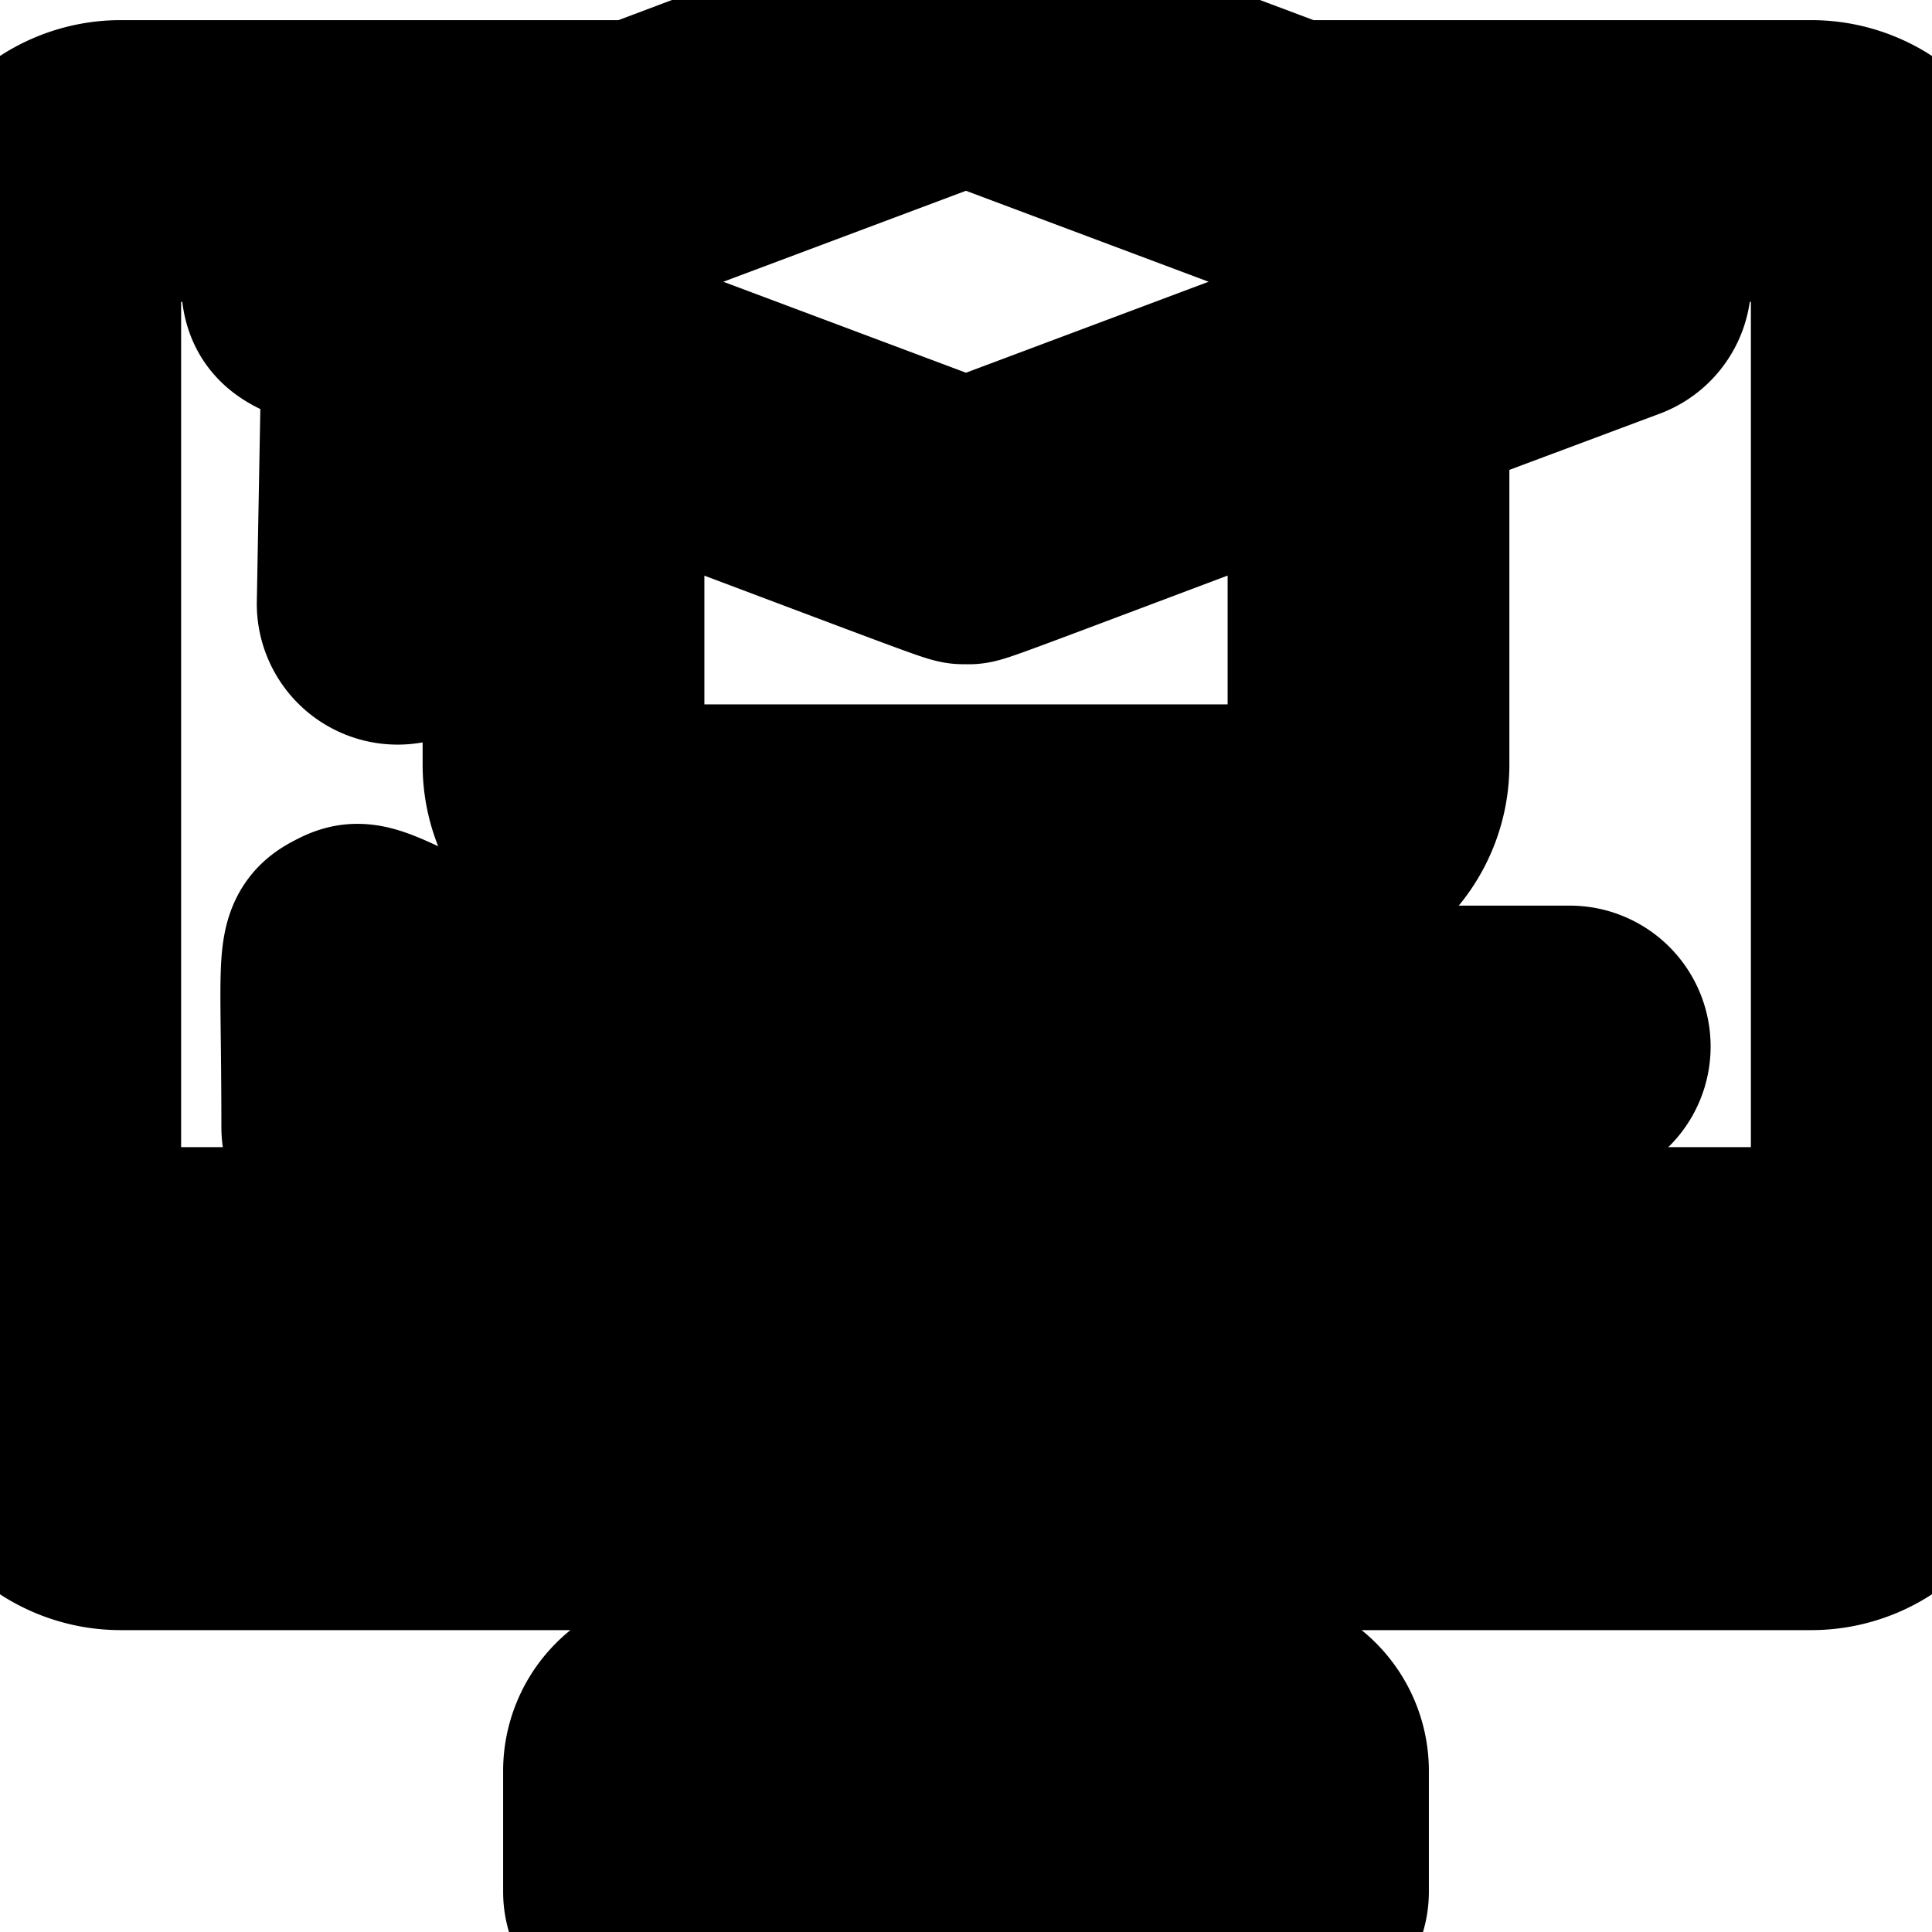
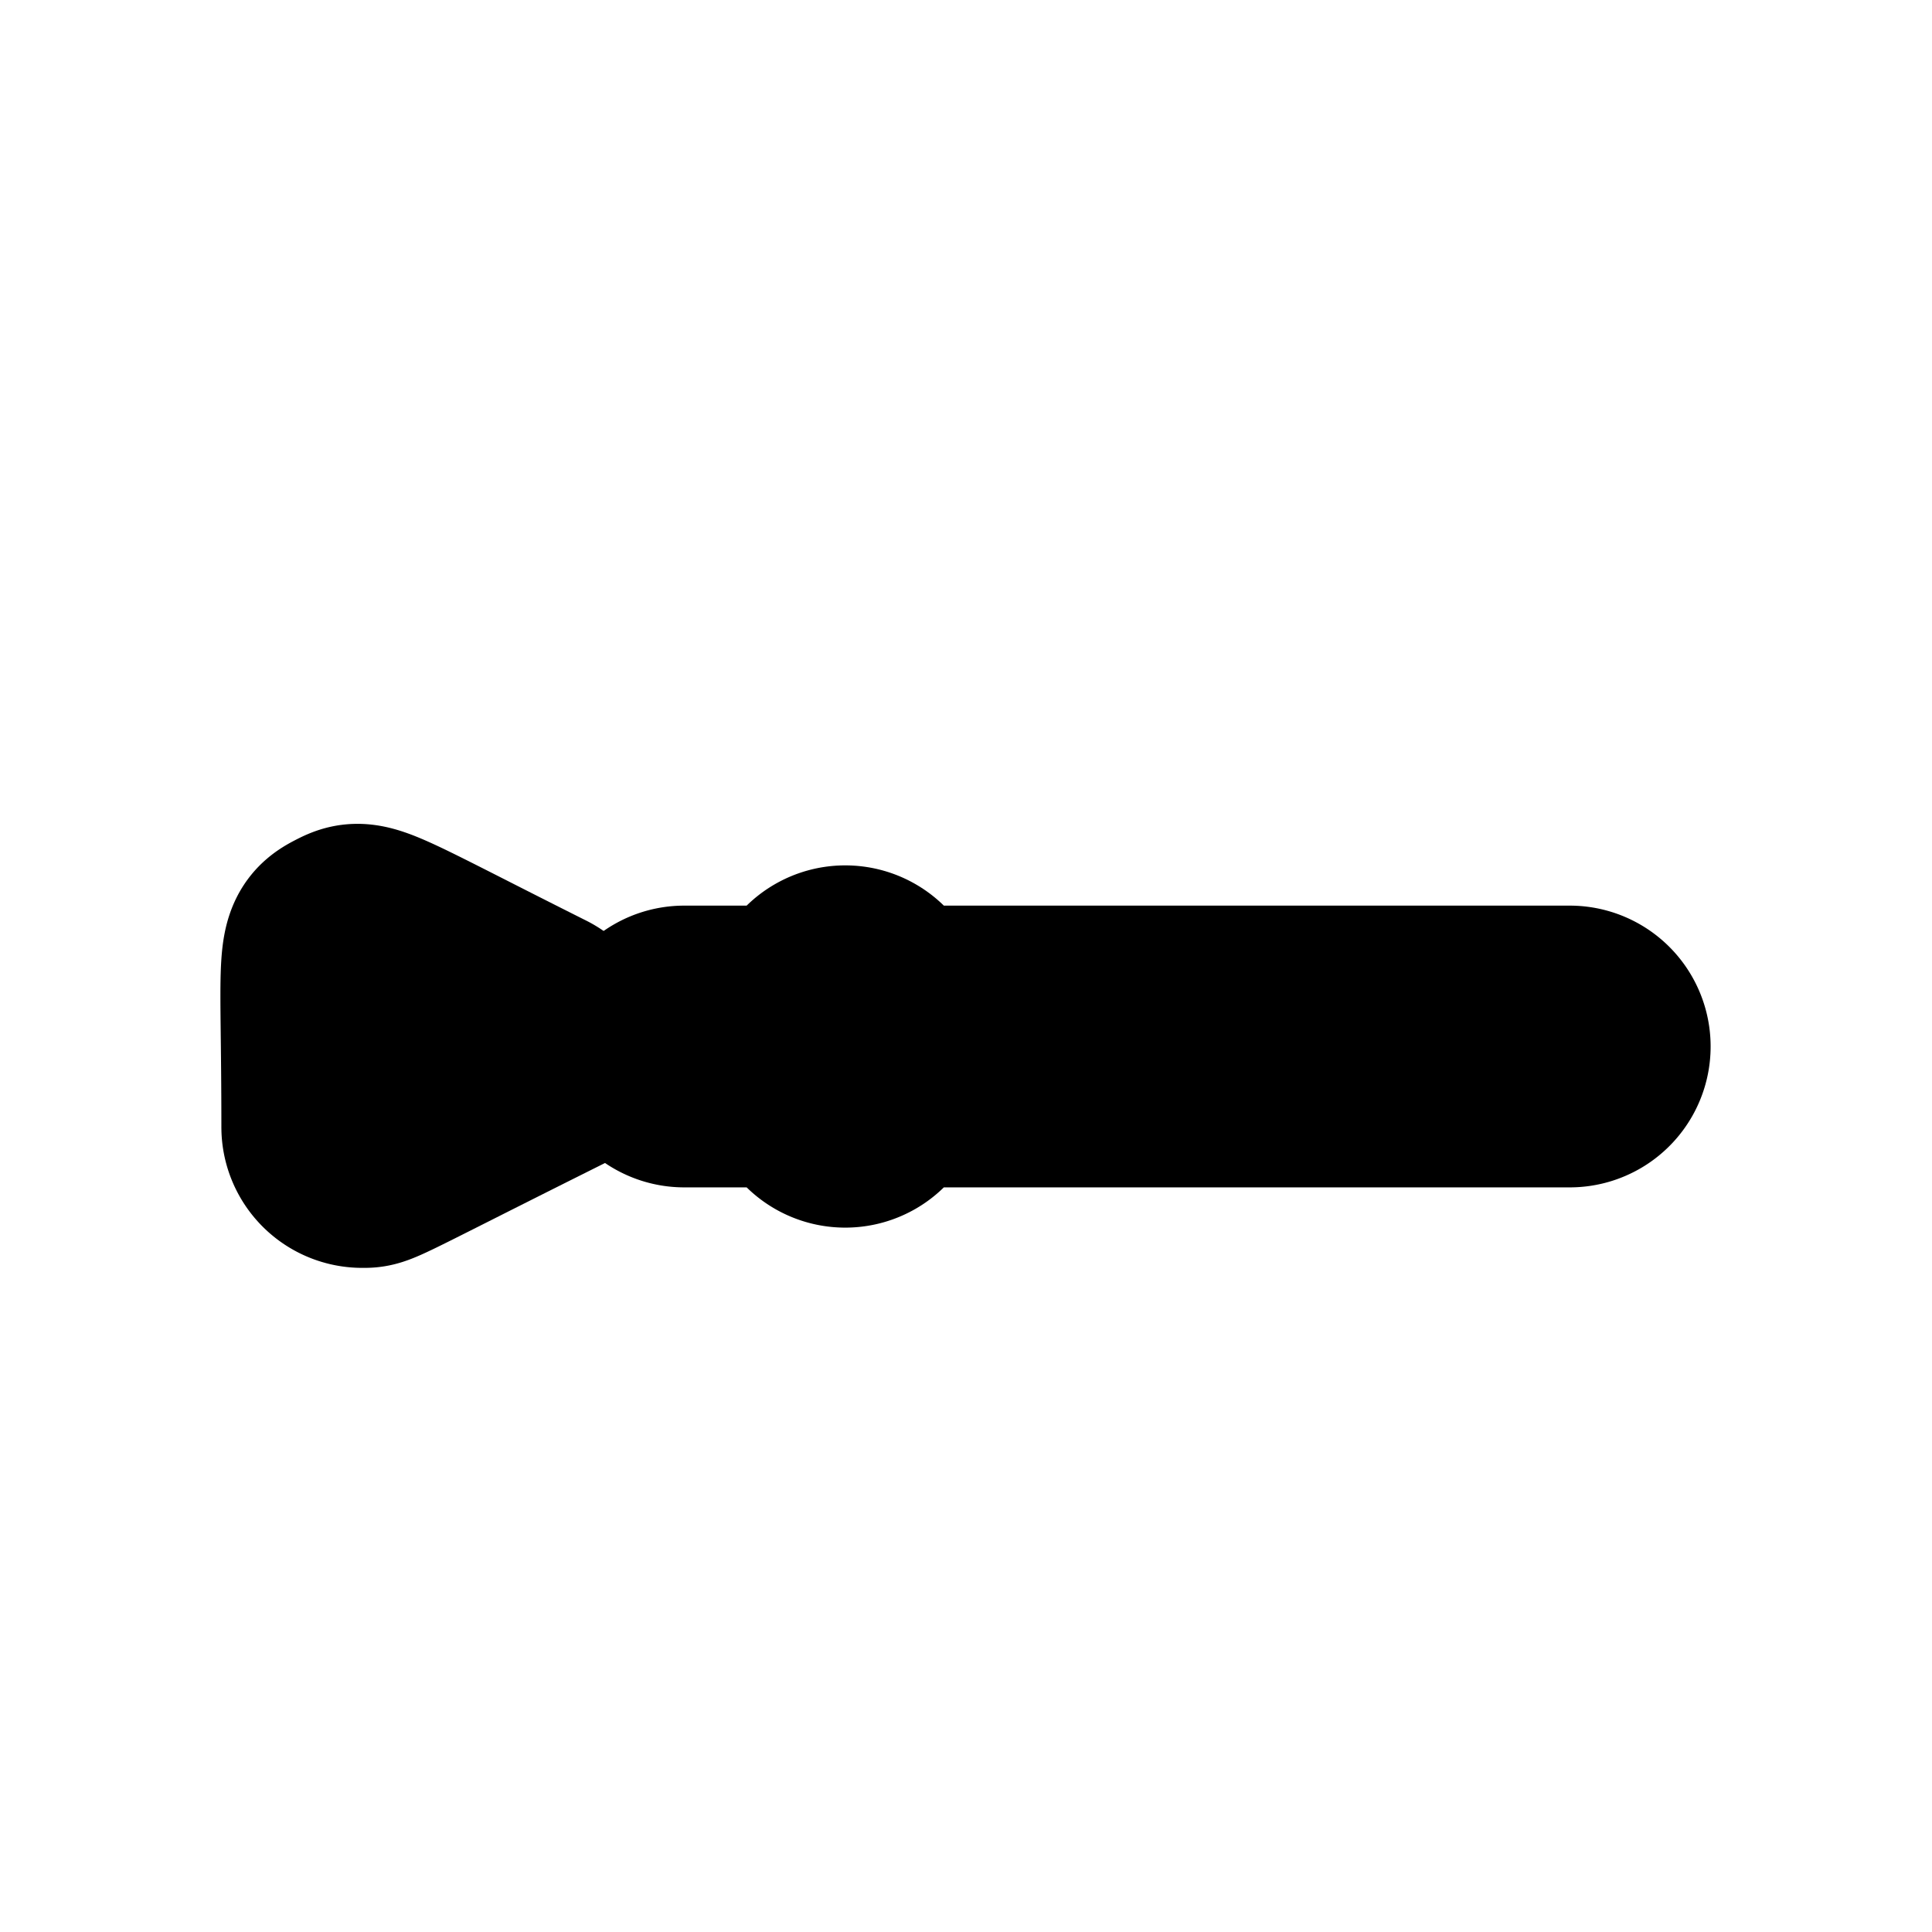
<svg xmlns="http://www.w3.org/2000/svg" viewBox="0 0 48 48">
  <title>Online studying</title>
  <g id="Online_studying" data-name="Online studying">
-     <path d="M45,3H32.18L24.35.06c-.48-.18-.11-.22-8.53,2.94H3A3,3,0,0,0,0,6V35a3,3,0,0,0,3,3H20.09l-.89,4H17a2,2,0,0,0-2,2v3a1,1,0,0,0,1,1H32a1,1,0,0,0,1-1V44a2,2,0,0,0-2-2H28.8l-.89-4H45a3,3,0,0,0,3-3V6A3,3,0,0,0,45,3ZM24,2.07,37.15,7,24,11.93,10.85,7Zm-9,8.62C24.39,14.22,23.74,14,24,14s-.48.25,9-3.31V19a1,1,0,0,1-1,1H16a1,1,0,0,1-1-1ZM2,6A1,1,0,0,1,3,5h7.48C7.73,6,7,6.07,7,7s.61.92,2,1.43L8.88,15a1,1,0,0,0,2,0L11,9.18,13,9.94V19a3,3,0,0,0,3,3H32a3,3,0,0,0,3-3V9.94l5.35-2a1,1,0,0,0,0-1.88L37.52,5H45a1,1,0,0,1,1,1V31H2ZM31,46H17V44H31Zm-4.25-4h-5.5l.89-4h3.72ZM46,35a1,1,0,0,1-1,1H3a1,1,0,0,1-1-1V33H46Z" stroke="#GBFD" stroke-width="5" style="fill:#060" />
    <path d="M39,25H22a1,1,0,0,0-2,0H17a1,1,0,0,0,0,2h3a1,1,0,0,0,2,0H39A1,1,0,0,0,39,25Z" stroke="#GBFD" stroke-width="5" style="fill:#060" />
    <path d="M13.45,25.11c-4.47-2.24-4.37-2.33-5-2S8,23.76,8,28a1,1,0,0,0,1,1c.34,0,.13.05,4.45-2.11A1,1,0,0,0,13.45,25.11ZM10,26.38v-.76l.76.38Z " stroke="#GBFD" stroke-width="5" style="fill:#060" />
  </g>
</svg>